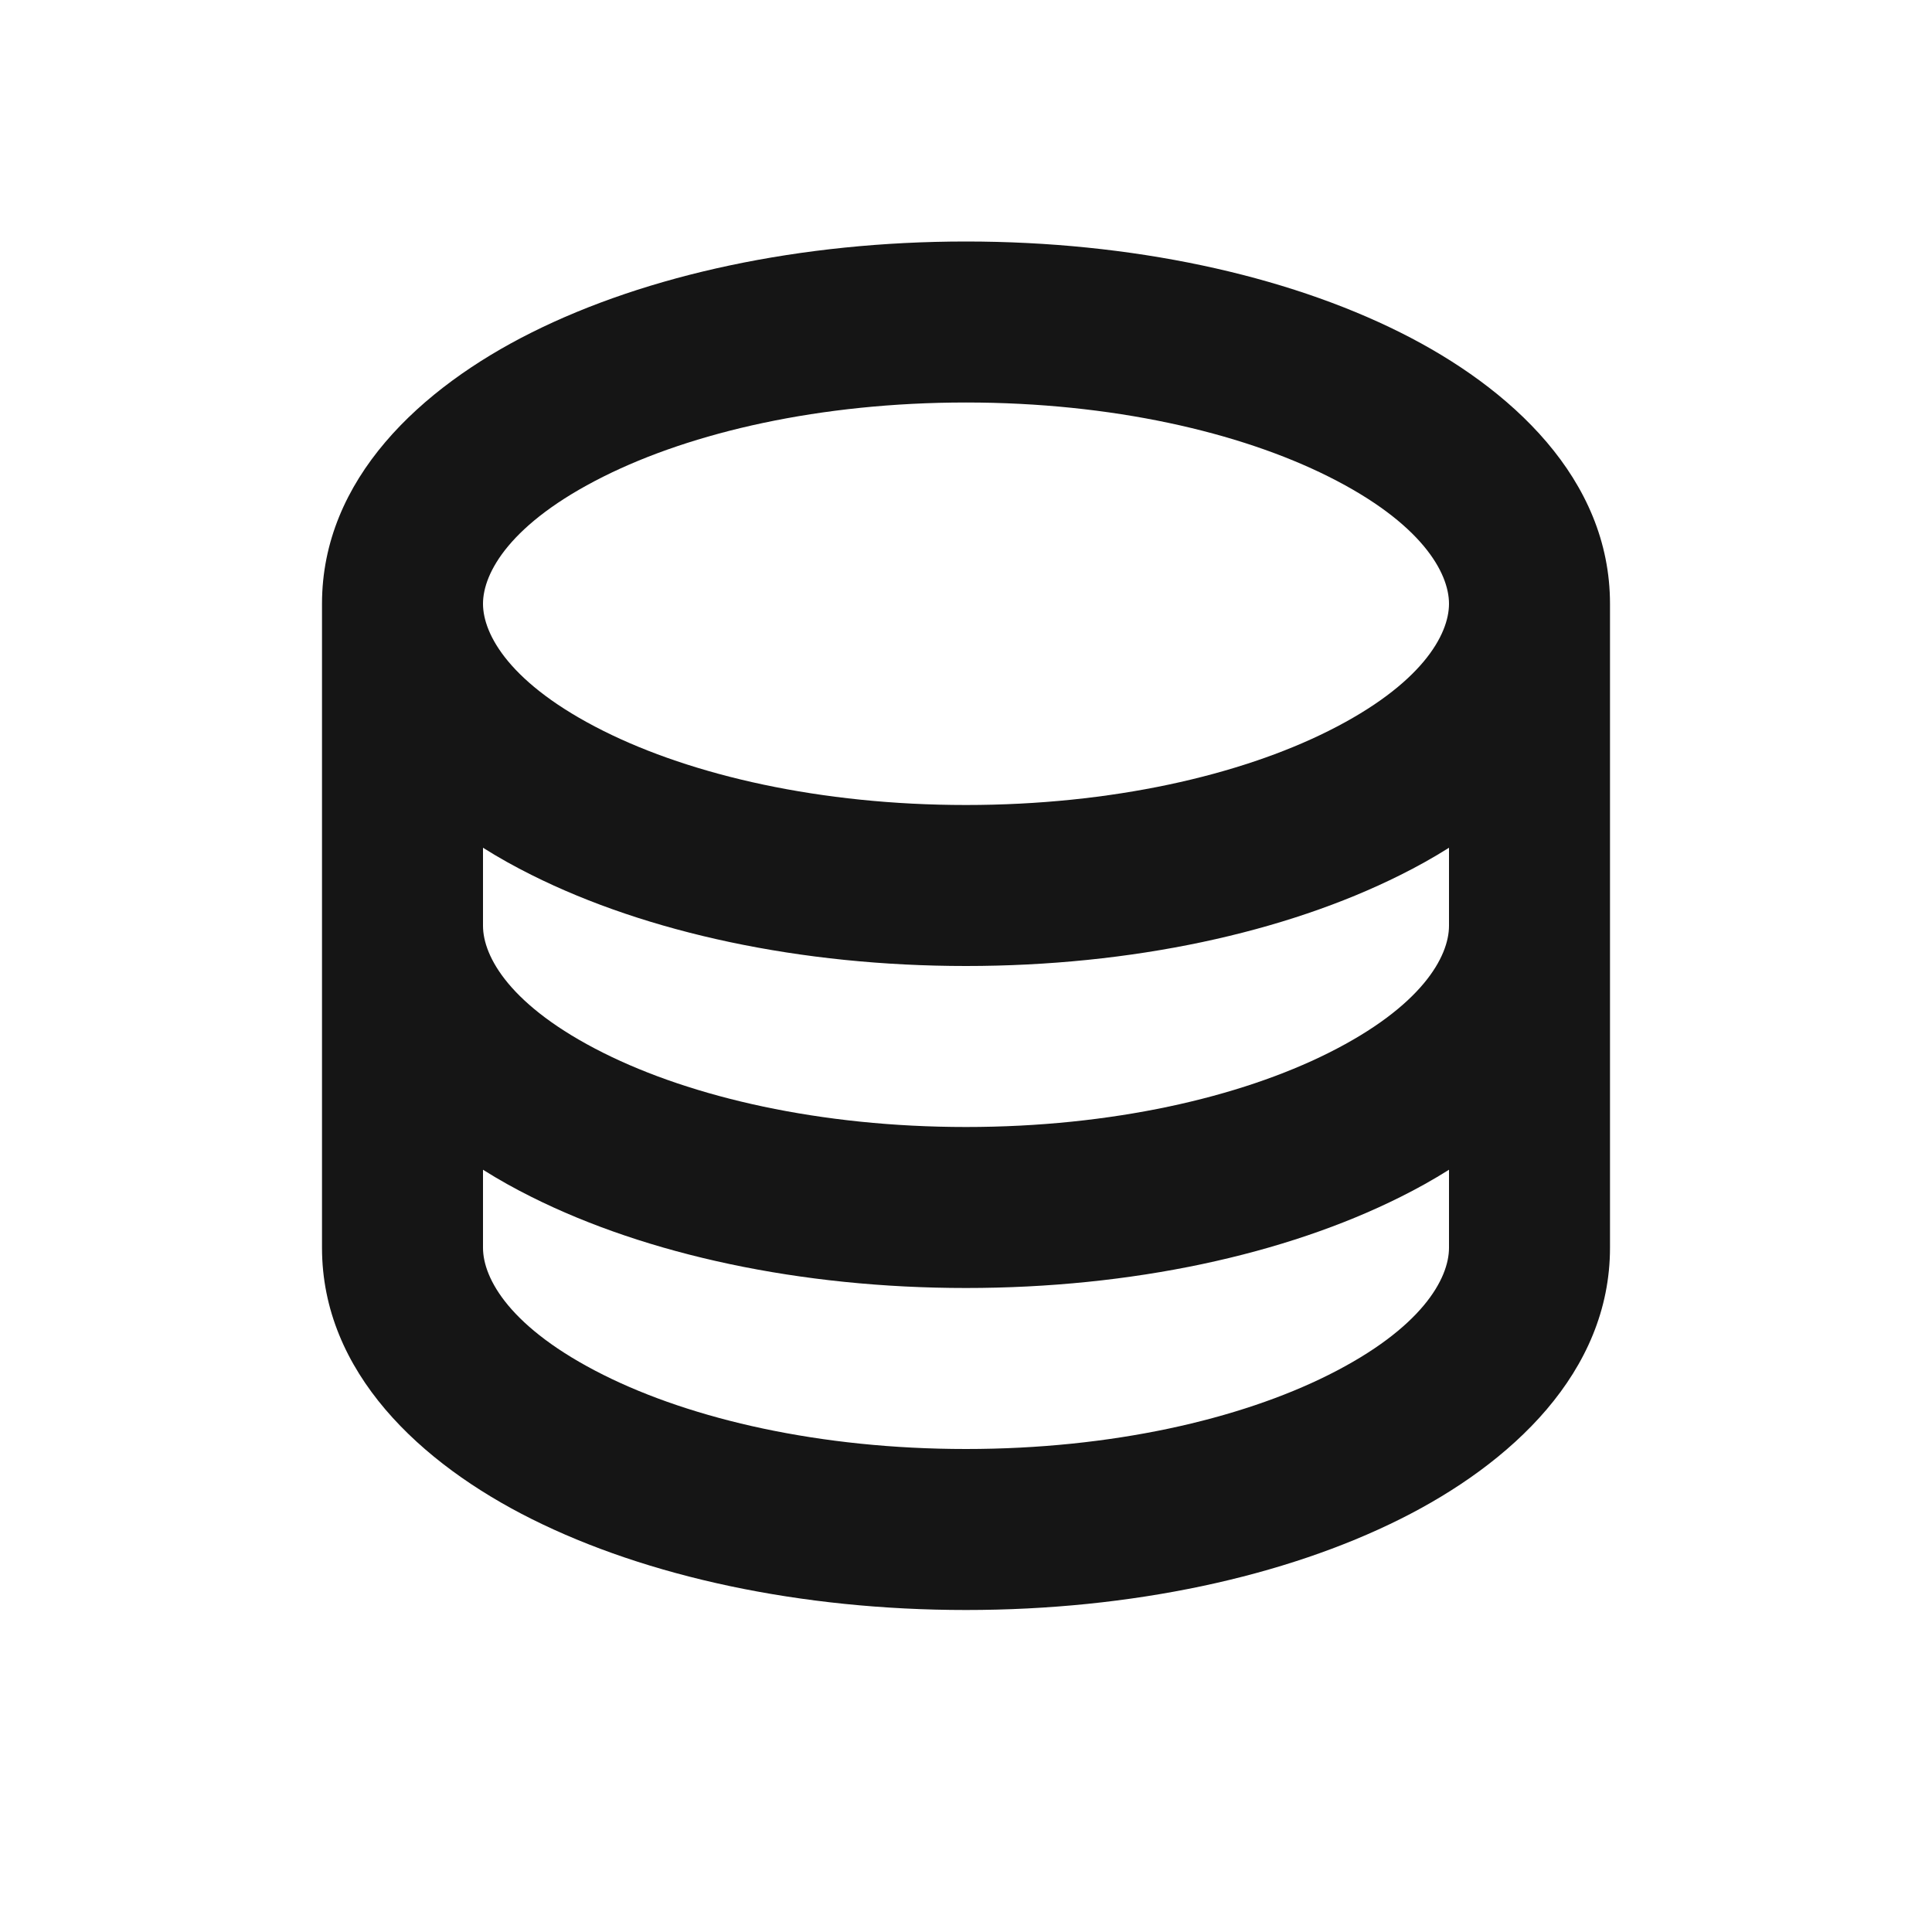
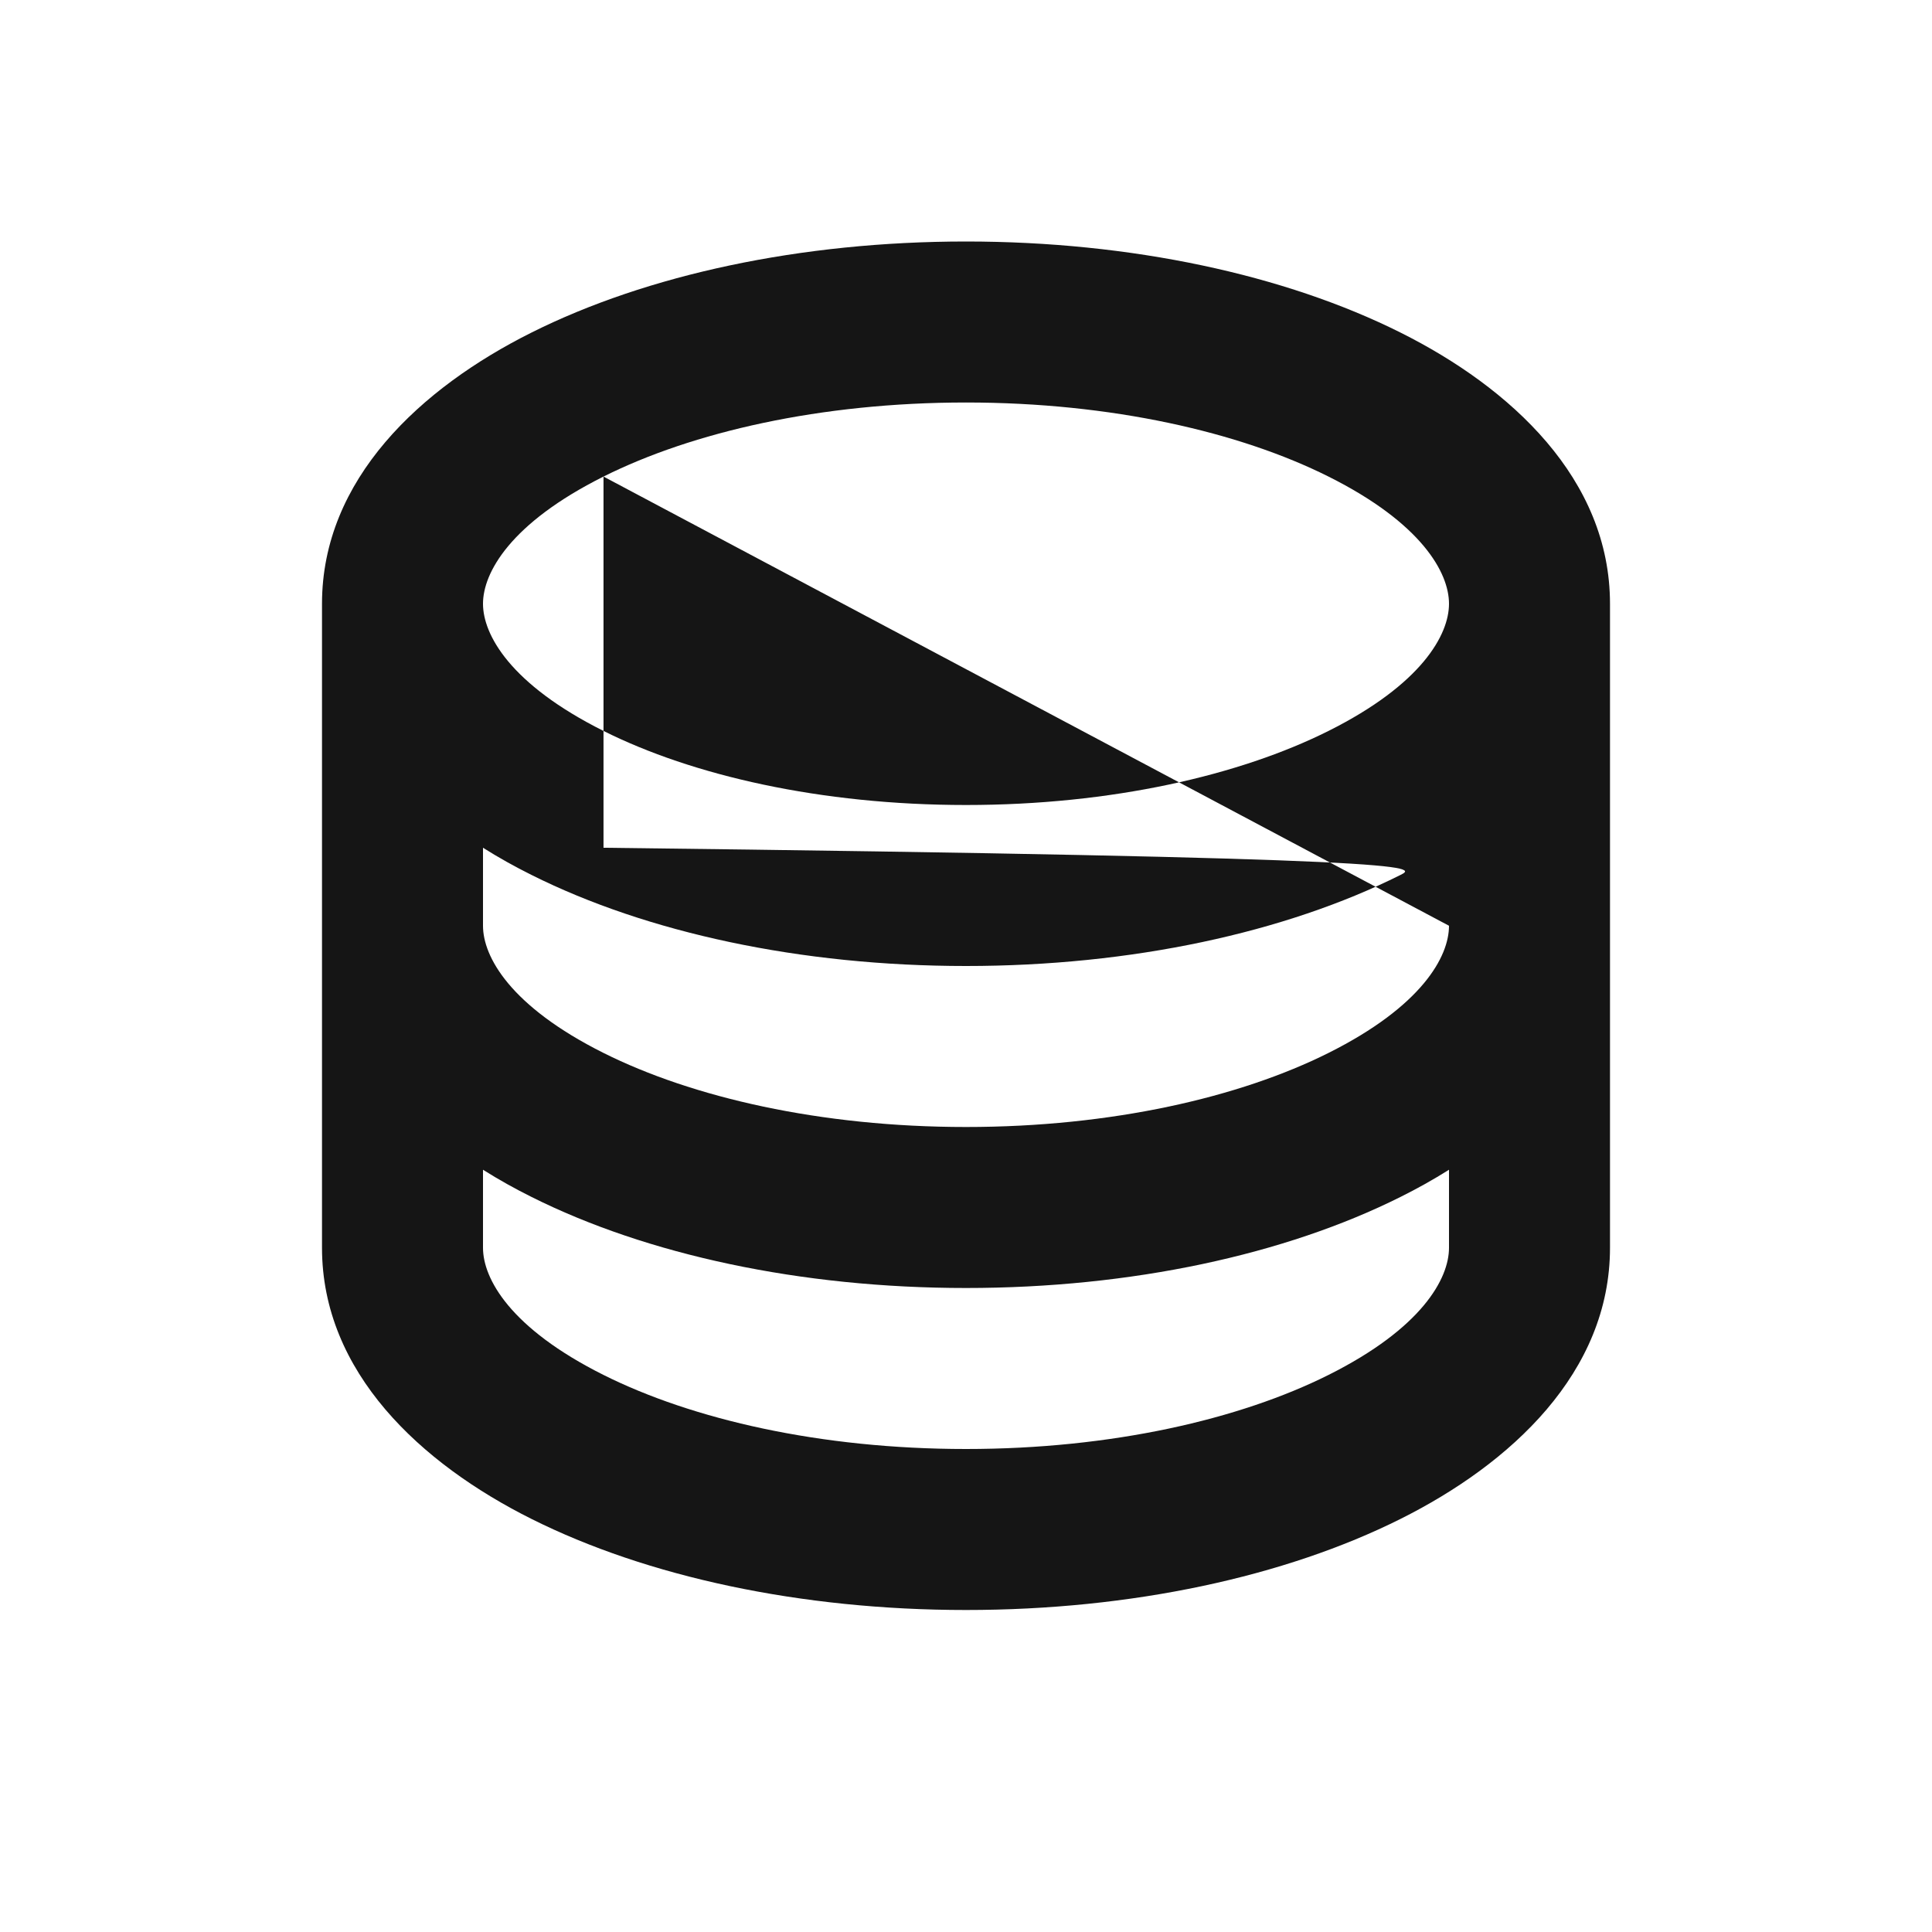
<svg xmlns="http://www.w3.org/2000/svg" width="24" height="24" viewBox="0 0 24 24" fill="none">
-   <path fill-rule="evenodd" clip-rule="evenodd" d="M6.603 4.131C5.23 4.817 4 5.951 4 7.5V15.5C4 17.049 5.23 18.183 6.603 18.869C8.036 19.586 9.945 20 12 20C14.055 20 15.964 19.586 17.397 18.869C18.77 18.183 20 17.049 20 15.5V7.5C20 5.951 18.77 4.817 17.397 4.131C15.964 3.414 14.055 3 12 3C9.945 3 8.036 3.414 6.603 4.131ZM7.497 5.92C6.337 6.5 6 7.116 6 7.5C6 7.884 6.337 8.5 7.497 9.08C8.598 9.631 10.189 10 12 10C13.811 10 15.402 9.631 16.503 9.08C17.663 8.5 18 7.884 18 7.5C18 7.116 17.663 6.5 16.503 5.92C15.402 5.369 13.811 5 12 5C10.189 5 8.598 5.369 7.497 5.92ZM18 11.5V10.531C17.805 10.654 17.602 10.767 17.397 10.869C15.964 11.586 14.055 12 12 12C9.945 12 8.036 11.586 6.603 10.869C6.398 10.767 6.195 10.654 6 10.531V11.5C6 11.884 6.337 12.5 7.497 13.08C8.598 13.631 10.189 14 12 14C13.811 14 15.402 13.631 16.503 13.08C17.663 12.5 18 11.884 18 11.5ZM6 14.531C6.195 14.654 6.398 14.767 6.603 14.869C8.036 15.586 9.945 16 12 16C14.055 16 15.964 15.586 17.397 14.869C17.602 14.767 17.805 14.654 18 14.531V15.5C18 15.884 17.663 16.5 16.503 17.08C15.402 17.631 13.811 18 12 18C10.189 18 8.598 17.631 7.497 17.08C6.337 16.5 6 15.884 6 15.5V14.531Z" fill="#151515" />
+   <path fill-rule="evenodd" clip-rule="evenodd" d="M6.603 4.131C5.23 4.817 4 5.951 4 7.5V15.5C4 17.049 5.23 18.183 6.603 18.869C8.036 19.586 9.945 20 12 20C14.055 20 15.964 19.586 17.397 18.869C18.77 18.183 20 17.049 20 15.5V7.5C20 5.951 18.77 4.817 17.397 4.131C15.964 3.414 14.055 3 12 3C9.945 3 8.036 3.414 6.603 4.131ZM7.497 5.92C6.337 6.5 6 7.116 6 7.5C6 7.884 6.337 8.5 7.497 9.08C8.598 9.631 10.189 10 12 10C13.811 10 15.402 9.631 16.503 9.08C17.663 8.5 18 7.884 18 7.5C18 7.116 17.663 6.5 16.503 5.92C15.402 5.369 13.811 5 12 5C10.189 5 8.598 5.369 7.497 5.92ZV10.531C17.805 10.654 17.602 10.767 17.397 10.869C15.964 11.586 14.055 12 12 12C9.945 12 8.036 11.586 6.603 10.869C6.398 10.767 6.195 10.654 6 10.531V11.5C6 11.884 6.337 12.5 7.497 13.08C8.598 13.631 10.189 14 12 14C13.811 14 15.402 13.631 16.503 13.08C17.663 12.5 18 11.884 18 11.5ZM6 14.531C6.195 14.654 6.398 14.767 6.603 14.869C8.036 15.586 9.945 16 12 16C14.055 16 15.964 15.586 17.397 14.869C17.602 14.767 17.805 14.654 18 14.531V15.5C18 15.884 17.663 16.5 16.503 17.08C15.402 17.631 13.811 18 12 18C10.189 18 8.598 17.631 7.497 17.08C6.337 16.5 6 15.884 6 15.5V14.531Z" fill="#151515" />
</svg>